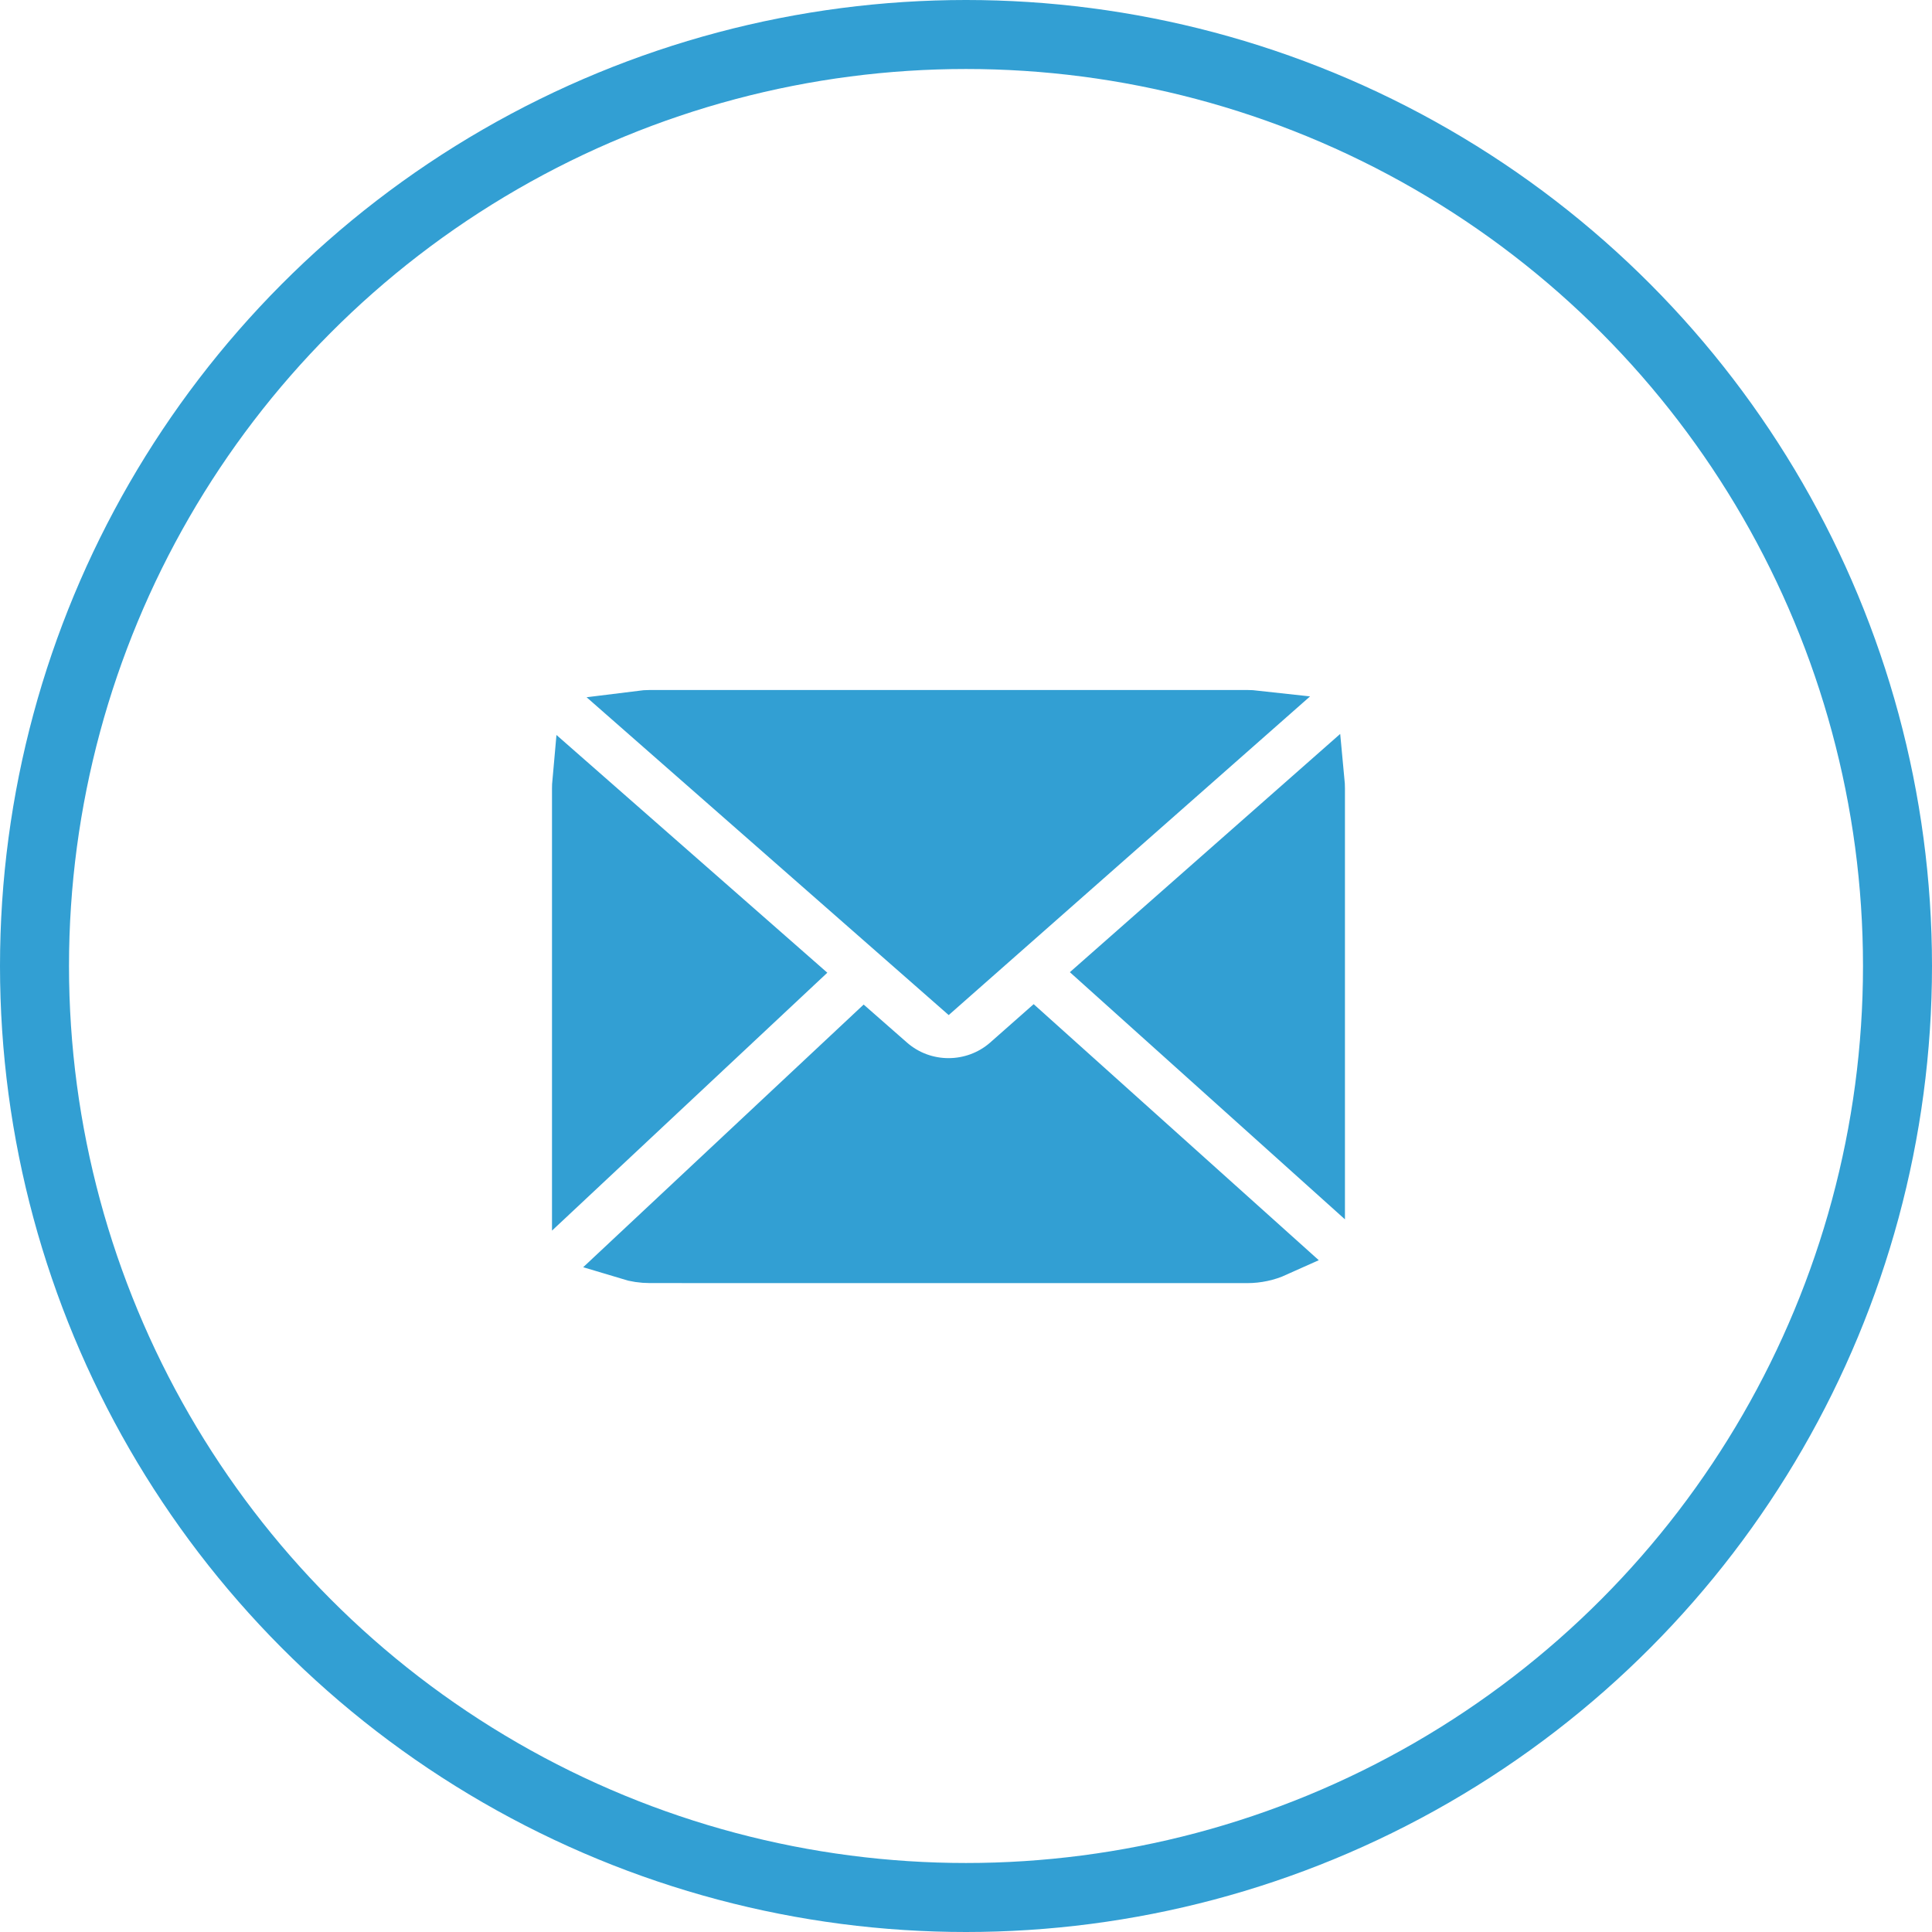
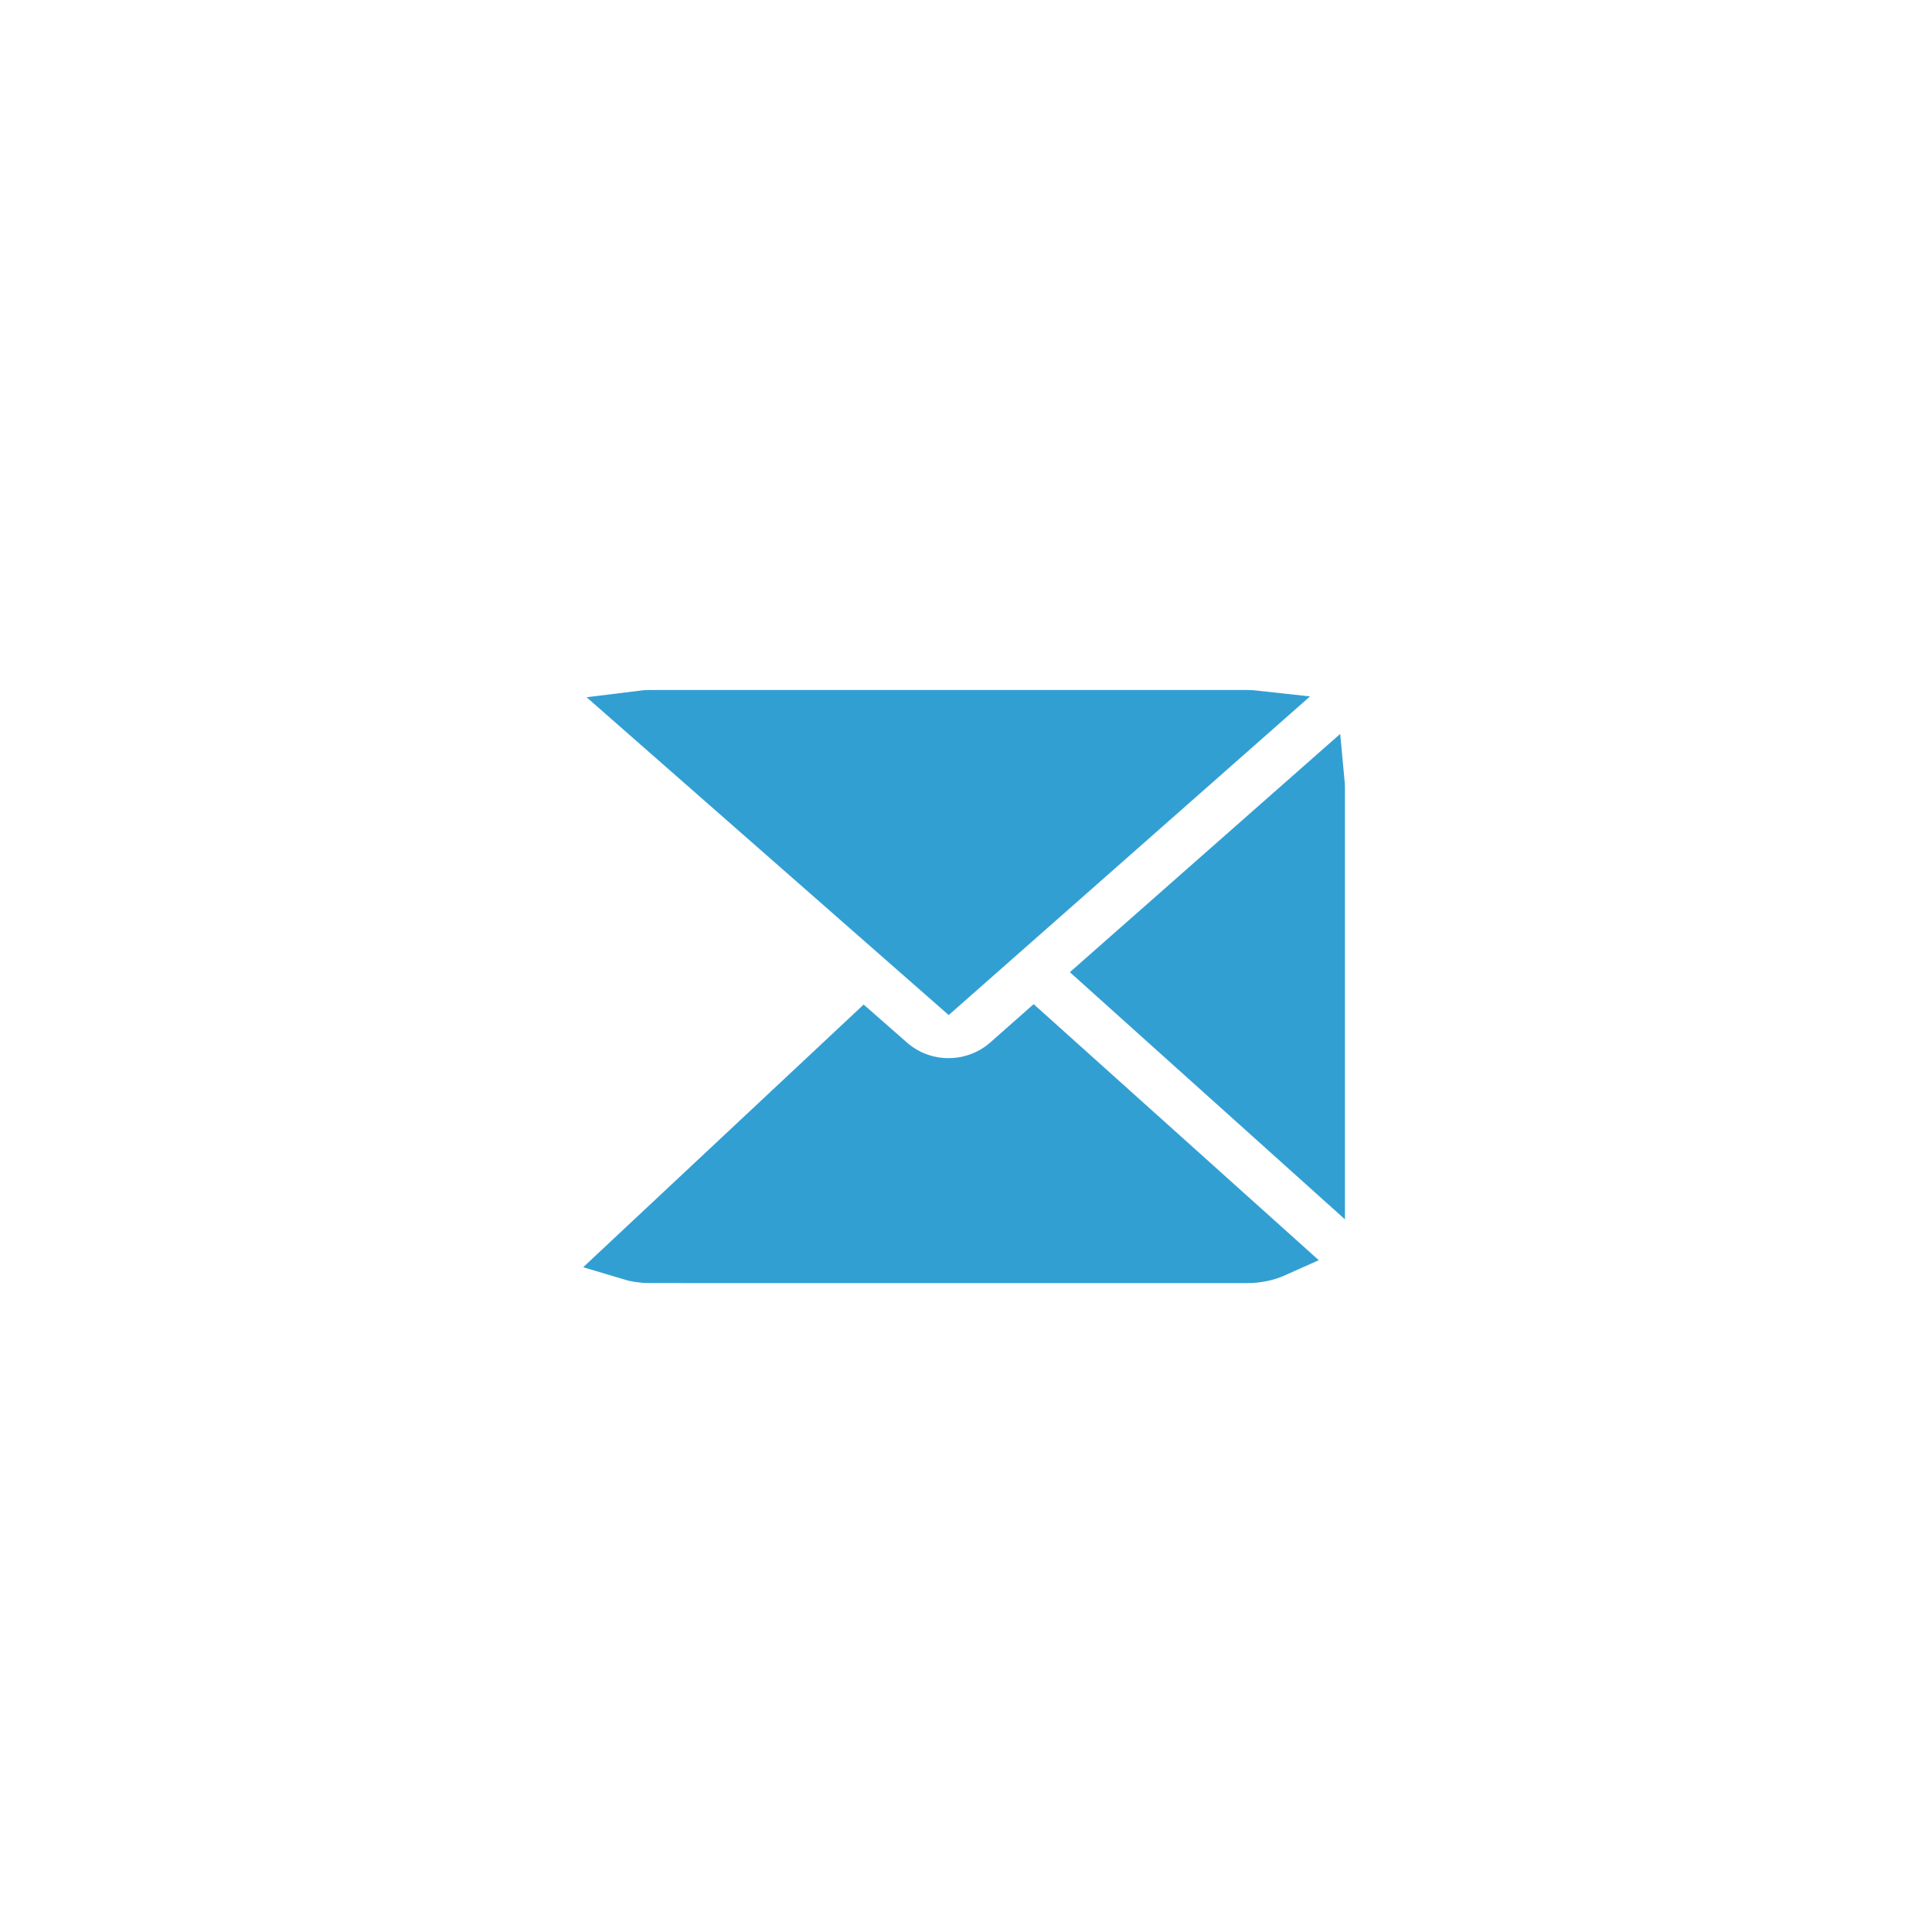
<svg xmlns="http://www.w3.org/2000/svg" width="42" height="42" viewBox="0 0 42 42" fill="none">
  <path d="M13.916 15.514C13.987 15.505 14.058 15.5 14.131 15.5H27.111C27.175 15.5 27.239 15.504 27.302 15.511L20.623 21.401L13.916 15.514Z" fill="#329FD3" stroke="#329FD3" />
  <path d="M28.738 17.139V25.386L24.01 21.138L28.73 16.978C28.735 17.031 28.738 17.084 28.738 17.139Z" fill="#329FD3" stroke="#329FD3" />
  <path d="M21.852 23.043L21.854 23.041L22.468 22.499L27.764 27.255C27.564 27.345 27.343 27.394 27.109 27.394C27.109 27.394 27.109 27.394 27.109 27.394L14.129 27.393H14.129C13.962 27.393 13.802 27.368 13.651 27.322L18.786 22.513L19.388 23.041C19.388 23.041 19.388 23.041 19.388 23.041C19.74 23.35 20.182 23.503 20.619 23.503C21.06 23.503 21.499 23.35 21.852 23.043L21.852 23.043Z" fill="#329FD3" stroke="#329FD3" />
-   <path d="M12.5 17.138C12.5 17.092 12.502 17.046 12.506 17.002L17.241 21.158L12.5 25.599V17.138Z" fill="#329FD3" stroke="#329FD3" />
-   <circle cx="21" cy="21" r="20.25" stroke="#329FD3" stroke-width="1.5" />
</svg>